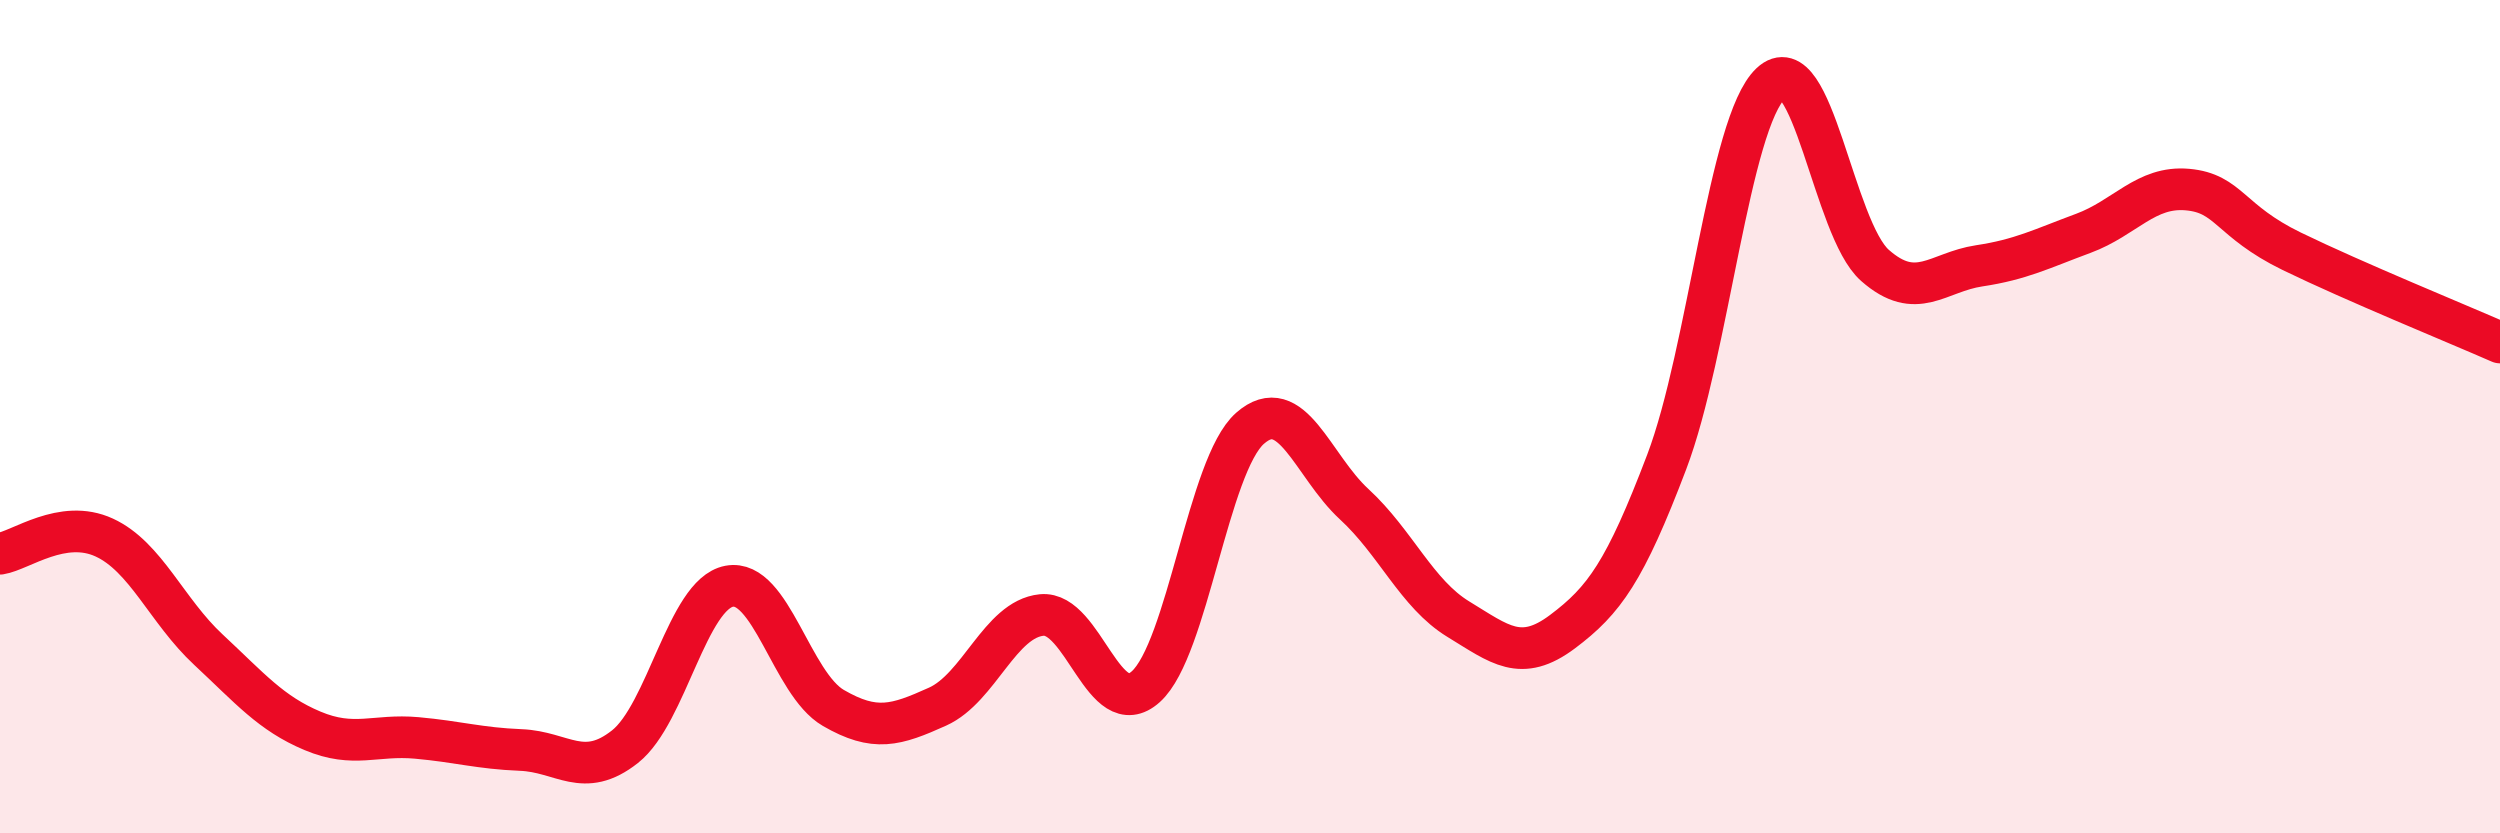
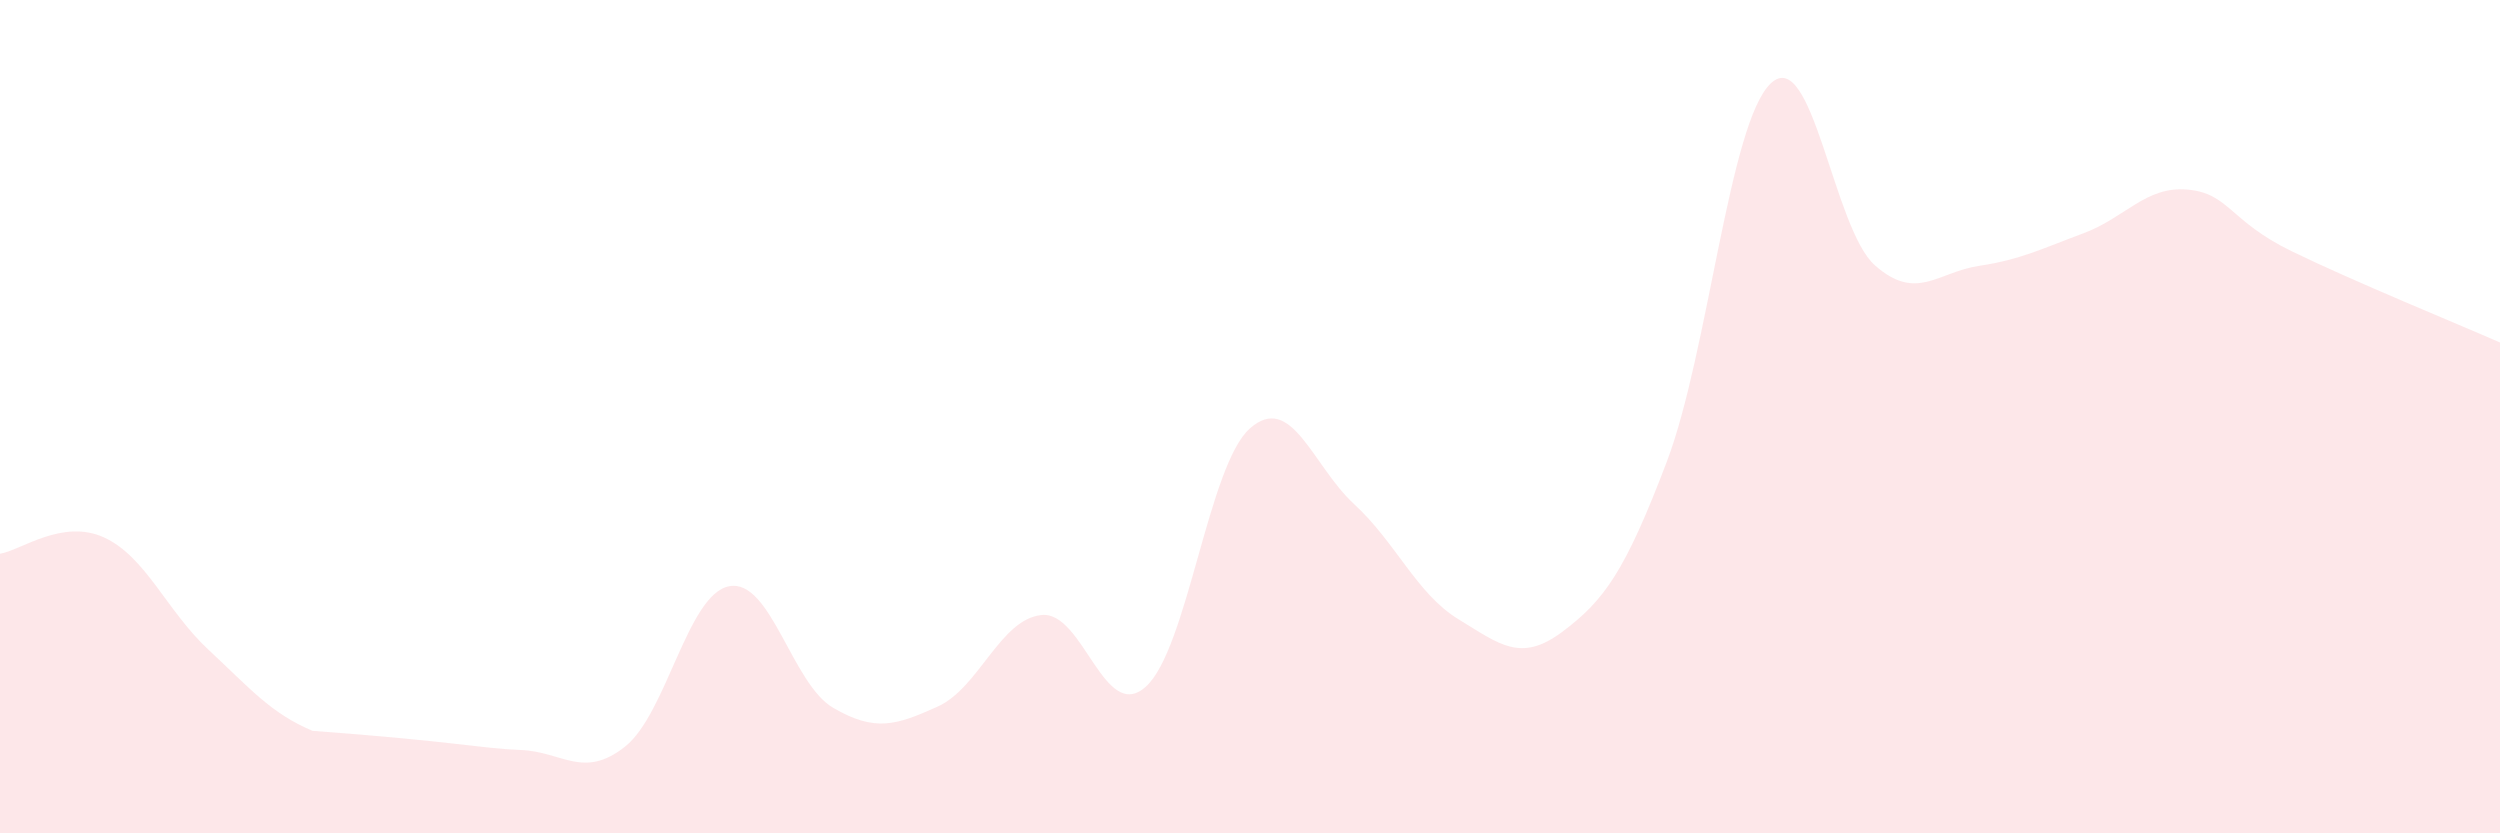
<svg xmlns="http://www.w3.org/2000/svg" width="60" height="20" viewBox="0 0 60 20">
-   <path d="M 0,13.29 C 0.5,13.21 1.5,12.44 2.5,12.9 C 3.5,13.36 4,14.66 5,15.59 C 6,16.52 6.5,17.12 7.5,17.54 C 8.5,17.96 9,17.62 10,17.71 C 11,17.8 11.5,17.96 12.5,18 C 13.5,18.04 14,18.71 15,17.92 C 16,17.13 16.5,14.26 17.5,14.07 C 18.5,13.88 19,16.41 20,16.99 C 21,17.57 21.5,17.41 22.5,16.96 C 23.5,16.51 24,14.86 25,14.76 C 26,14.66 26.5,17.38 27.5,16.48 C 28.5,15.58 29,11.16 30,10.28 C 31,9.4 31.5,11.18 32.5,12.1 C 33.5,13.02 34,14.25 35,14.86 C 36,15.47 36.5,15.91 37.5,15.16 C 38.5,14.41 39,13.72 40,11.09 C 41,8.46 41.5,2.94 42.5,2 C 43.5,1.06 44,5.49 45,6.37 C 46,7.25 46.5,6.53 47.5,6.38 C 48.5,6.23 49,5.97 50,5.6 C 51,5.23 51.5,4.46 52.5,4.55 C 53.5,4.64 53.5,5.3 55,6.03 C 56.5,6.76 59,7.78 60,8.22L60 20L0 20Z" fill="#EB0A25" opacity="0.1" stroke-linecap="round" stroke-linejoin="round" />
-   <path d="M 0,13.29 C 0.5,13.21 1.5,12.44 2.5,12.9 C 3.5,13.36 4,14.66 5,15.59 C 6,16.52 6.5,17.12 7.5,17.54 C 8.5,17.96 9,17.62 10,17.71 C 11,17.8 11.5,17.96 12.5,18 C 13.5,18.04 14,18.71 15,17.92 C 16,17.13 16.5,14.26 17.5,14.07 C 18.5,13.88 19,16.41 20,16.99 C 21,17.57 21.5,17.41 22.5,16.96 C 23.5,16.51 24,14.86 25,14.76 C 26,14.66 26.5,17.38 27.5,16.48 C 28.5,15.58 29,11.16 30,10.28 C 31,9.4 31.5,11.18 32.5,12.1 C 33.5,13.02 34,14.25 35,14.86 C 36,15.47 36.5,15.91 37.5,15.16 C 38.5,14.41 39,13.72 40,11.09 C 41,8.46 41.5,2.94 42.5,2 C 43.5,1.06 44,5.49 45,6.37 C 46,7.25 46.5,6.53 47.5,6.38 C 48.5,6.23 49,5.97 50,5.6 C 51,5.23 51.5,4.46 52.5,4.55 C 53.5,4.64 53.5,5.3 55,6.03 C 56.5,6.76 59,7.78 60,8.22" stroke="#EB0A25" stroke-width="1" fill="none" stroke-linecap="round" stroke-linejoin="round" />
+   <path d="M 0,13.29 C 0.5,13.21 1.5,12.44 2.5,12.9 C 3.5,13.36 4,14.66 5,15.59 C 6,16.52 6.5,17.12 7.5,17.54 C 11,17.8 11.5,17.96 12.5,18 C 13.5,18.04 14,18.71 15,17.92 C 16,17.13 16.5,14.26 17.5,14.07 C 18.5,13.88 19,16.41 20,16.99 C 21,17.57 21.5,17.41 22.5,16.96 C 23.5,16.51 24,14.86 25,14.76 C 26,14.66 26.5,17.38 27.5,16.48 C 28.5,15.58 29,11.16 30,10.28 C 31,9.4 31.5,11.18 32.5,12.1 C 33.5,13.02 34,14.25 35,14.86 C 36,15.47 36.5,15.91 37.5,15.16 C 38.5,14.41 39,13.72 40,11.09 C 41,8.46 41.5,2.94 42.5,2 C 43.5,1.06 44,5.49 45,6.37 C 46,7.25 46.5,6.53 47.5,6.38 C 48.5,6.23 49,5.97 50,5.6 C 51,5.23 51.5,4.46 52.5,4.55 C 53.5,4.64 53.5,5.3 55,6.03 C 56.5,6.76 59,7.78 60,8.22L60 20L0 20Z" fill="#EB0A25" opacity="0.1" stroke-linecap="round" stroke-linejoin="round" />
</svg>